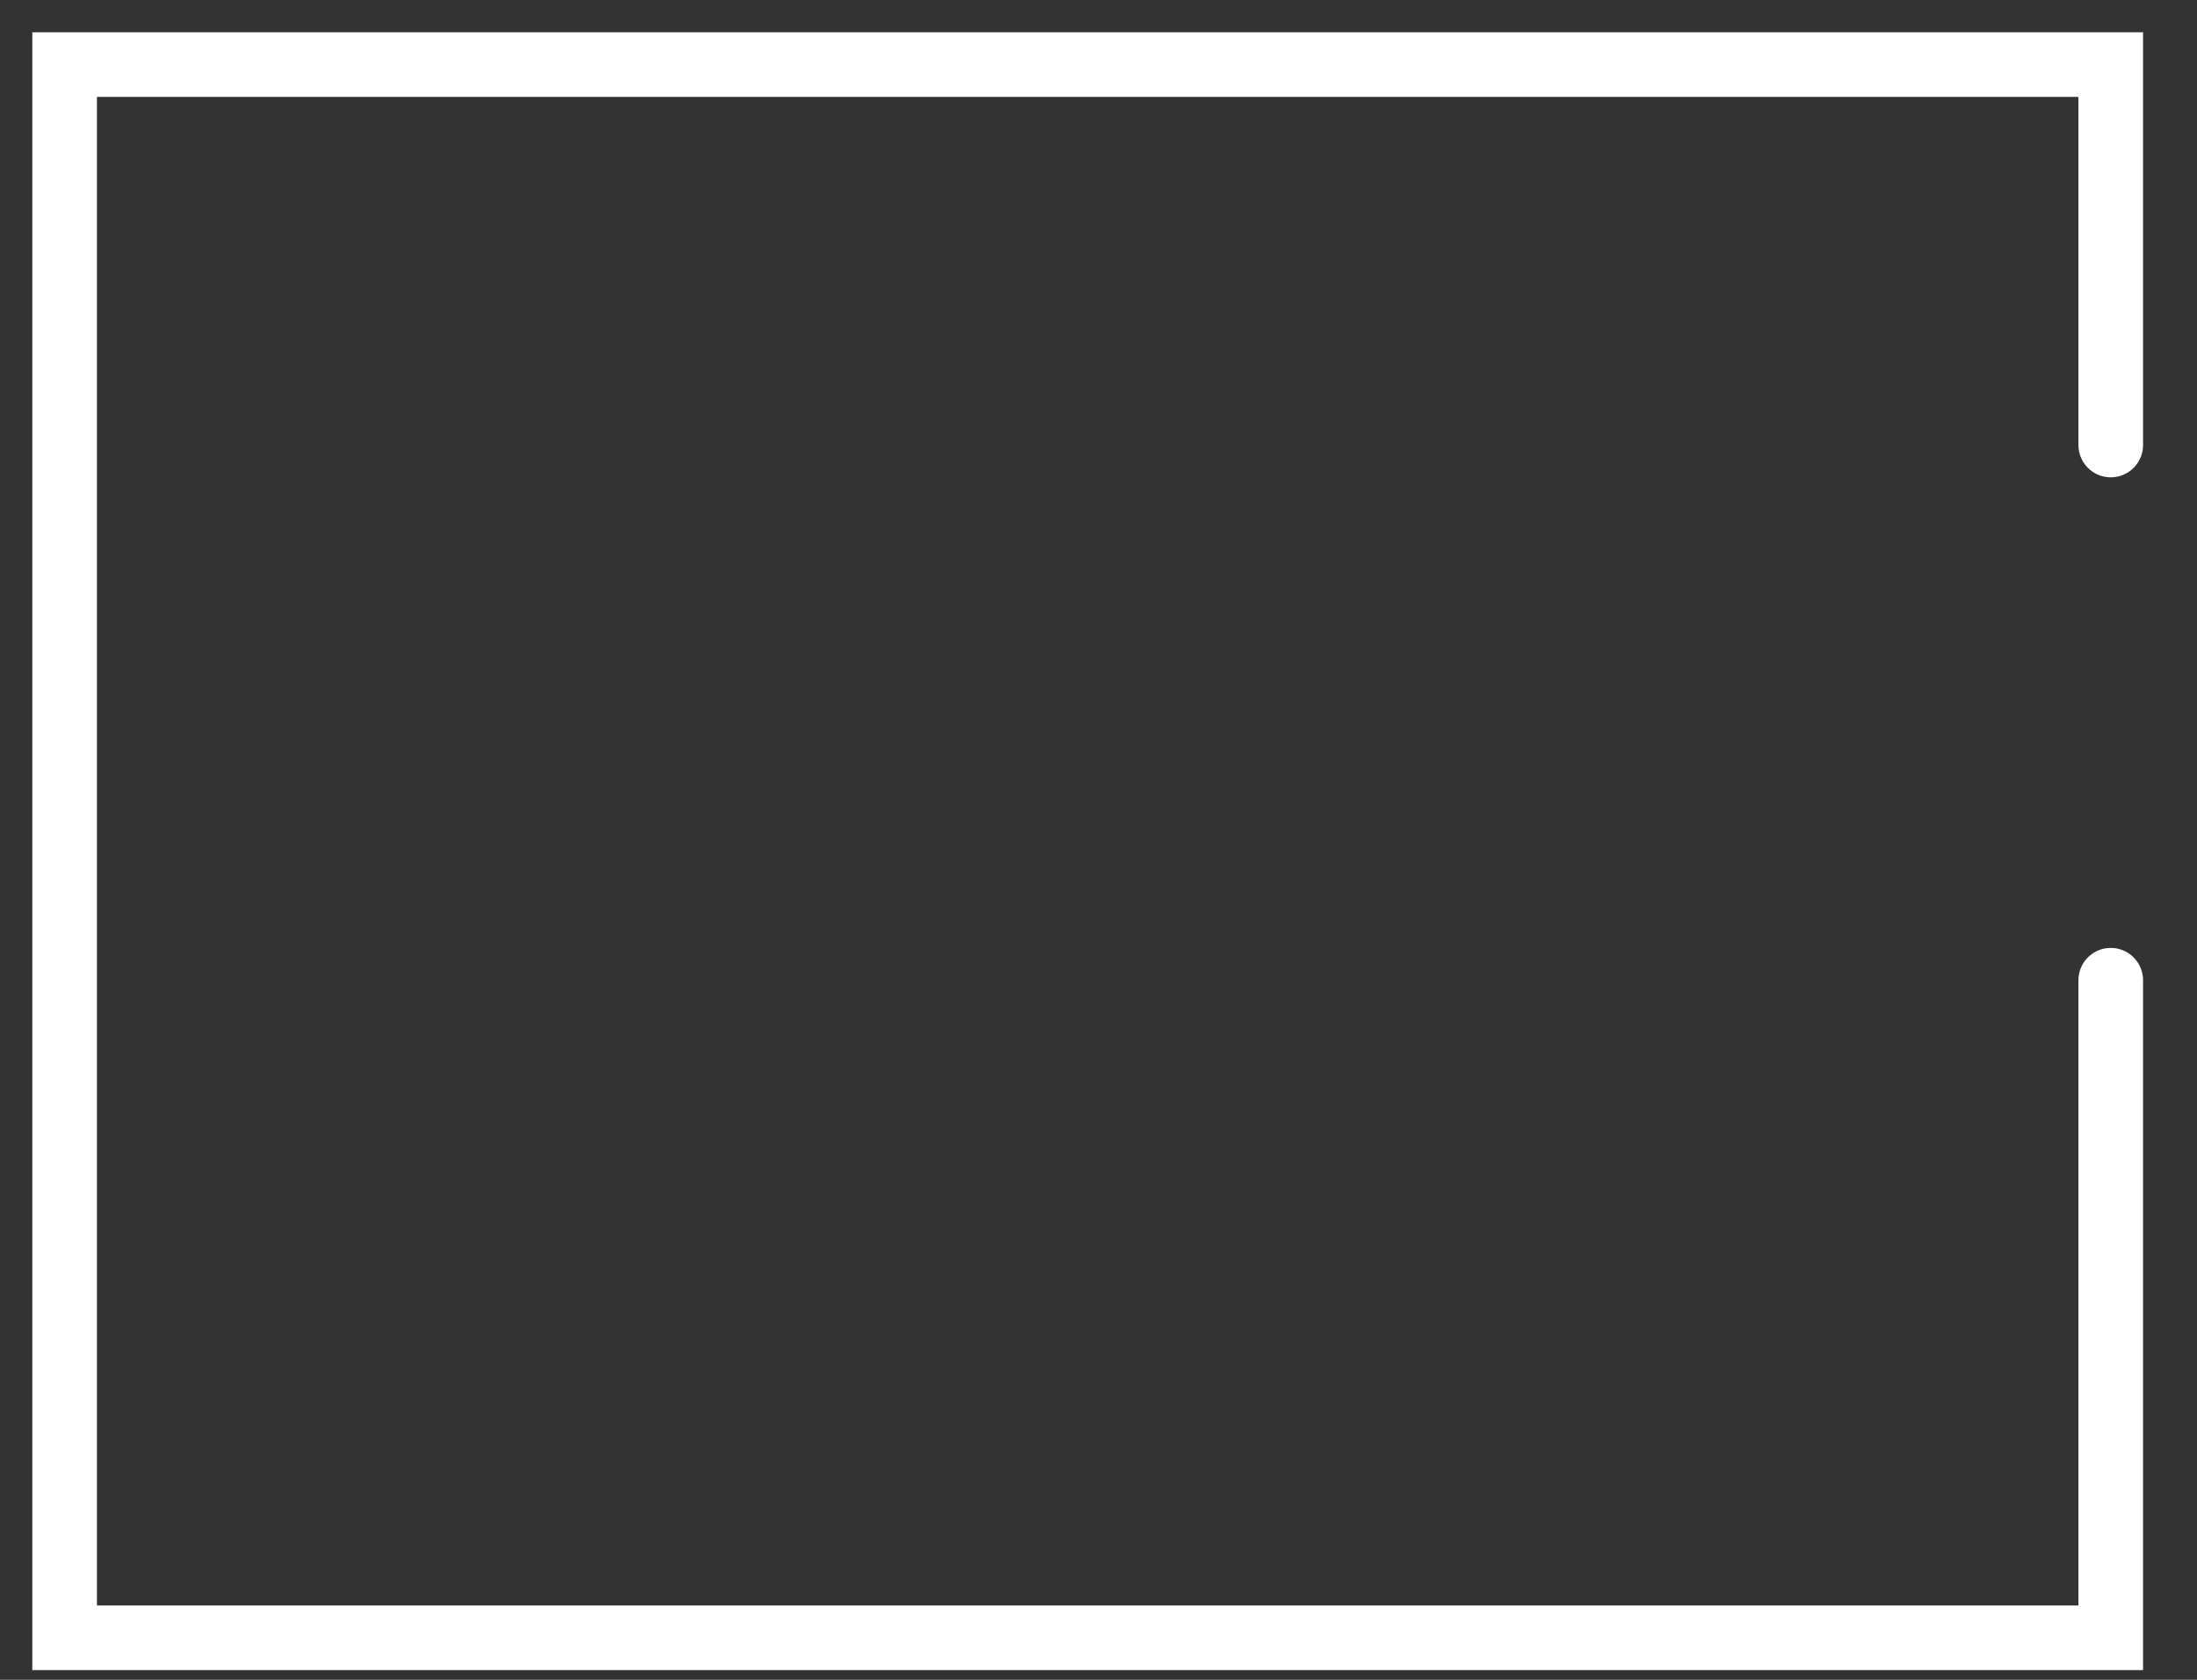
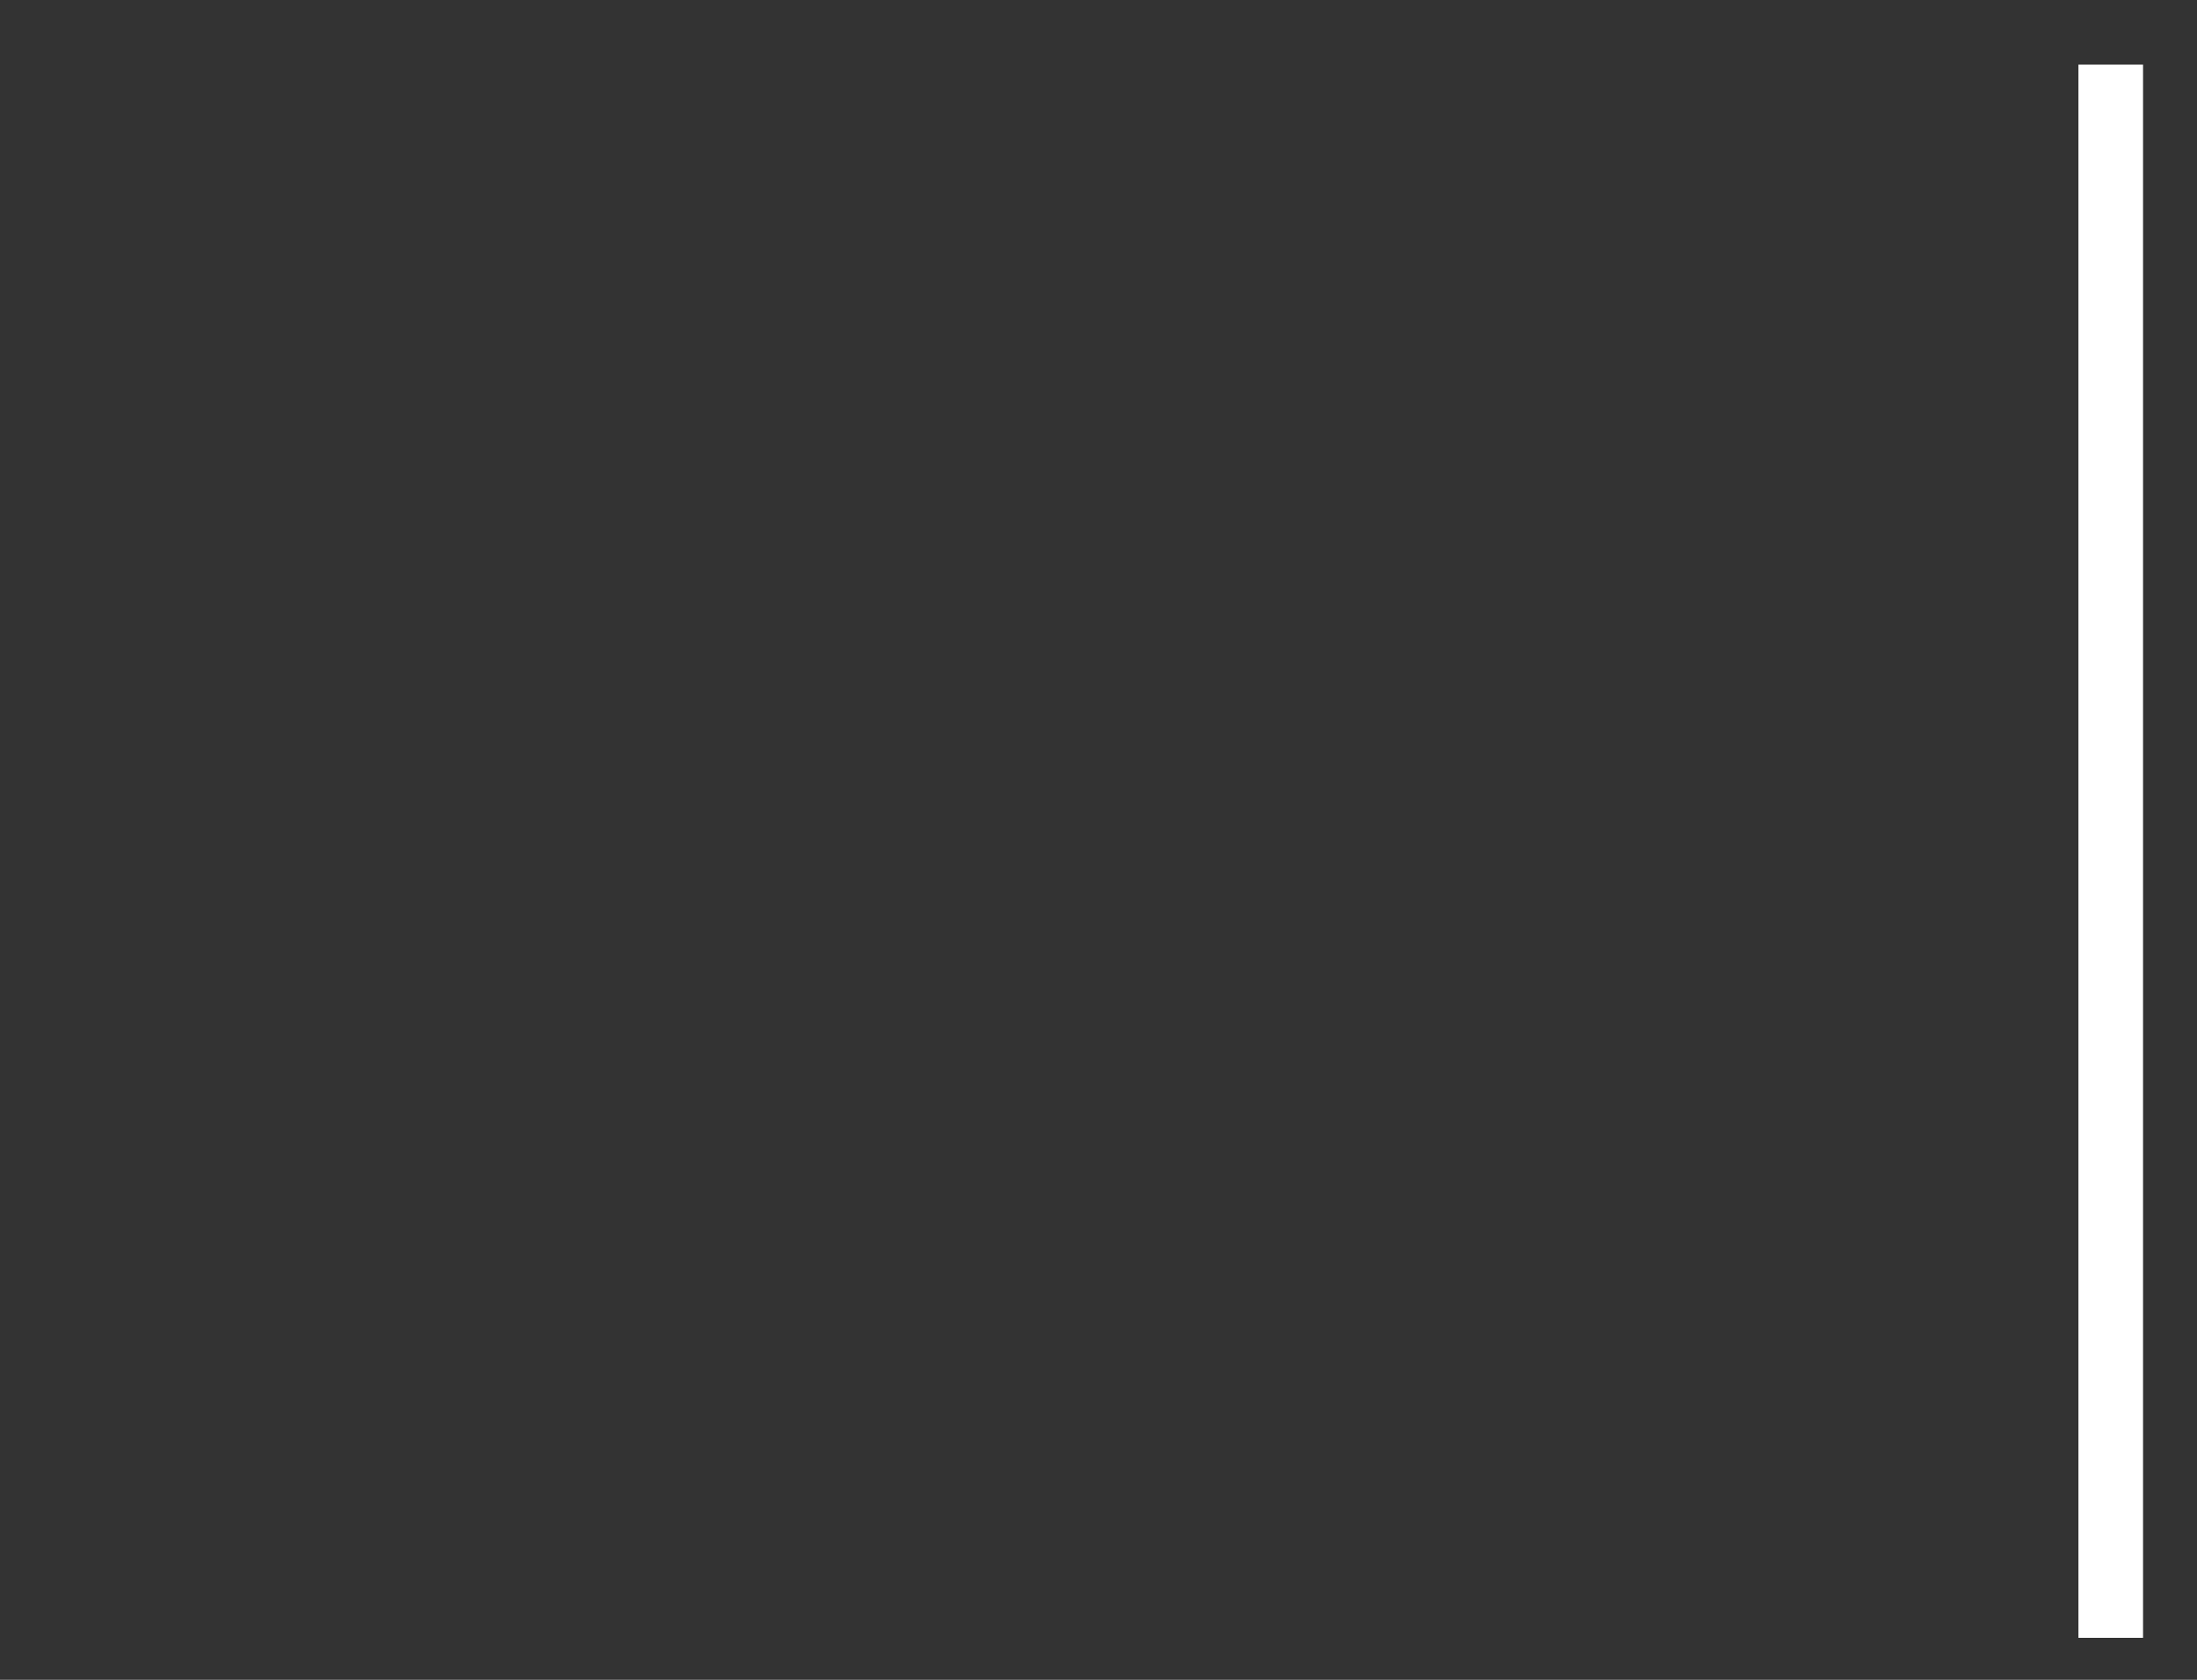
<svg xmlns="http://www.w3.org/2000/svg" fill="none" height="100%" overflow="visible" preserveAspectRatio="none" style="display: block;" viewBox="0 0 34 26" width="100%">
  <rect x="0" y="0" width="34" height="26" fill="#333333" stroke="none" />
-   <path d="M32.665 15.172V25.35H1V1H32.665V6.888" id="Vector" stroke="white" stroke-linecap="round" />
+   <path d="M32.665 15.172V25.35V1H32.665V6.888" id="Vector" stroke="white" stroke-linecap="round" />
</svg>